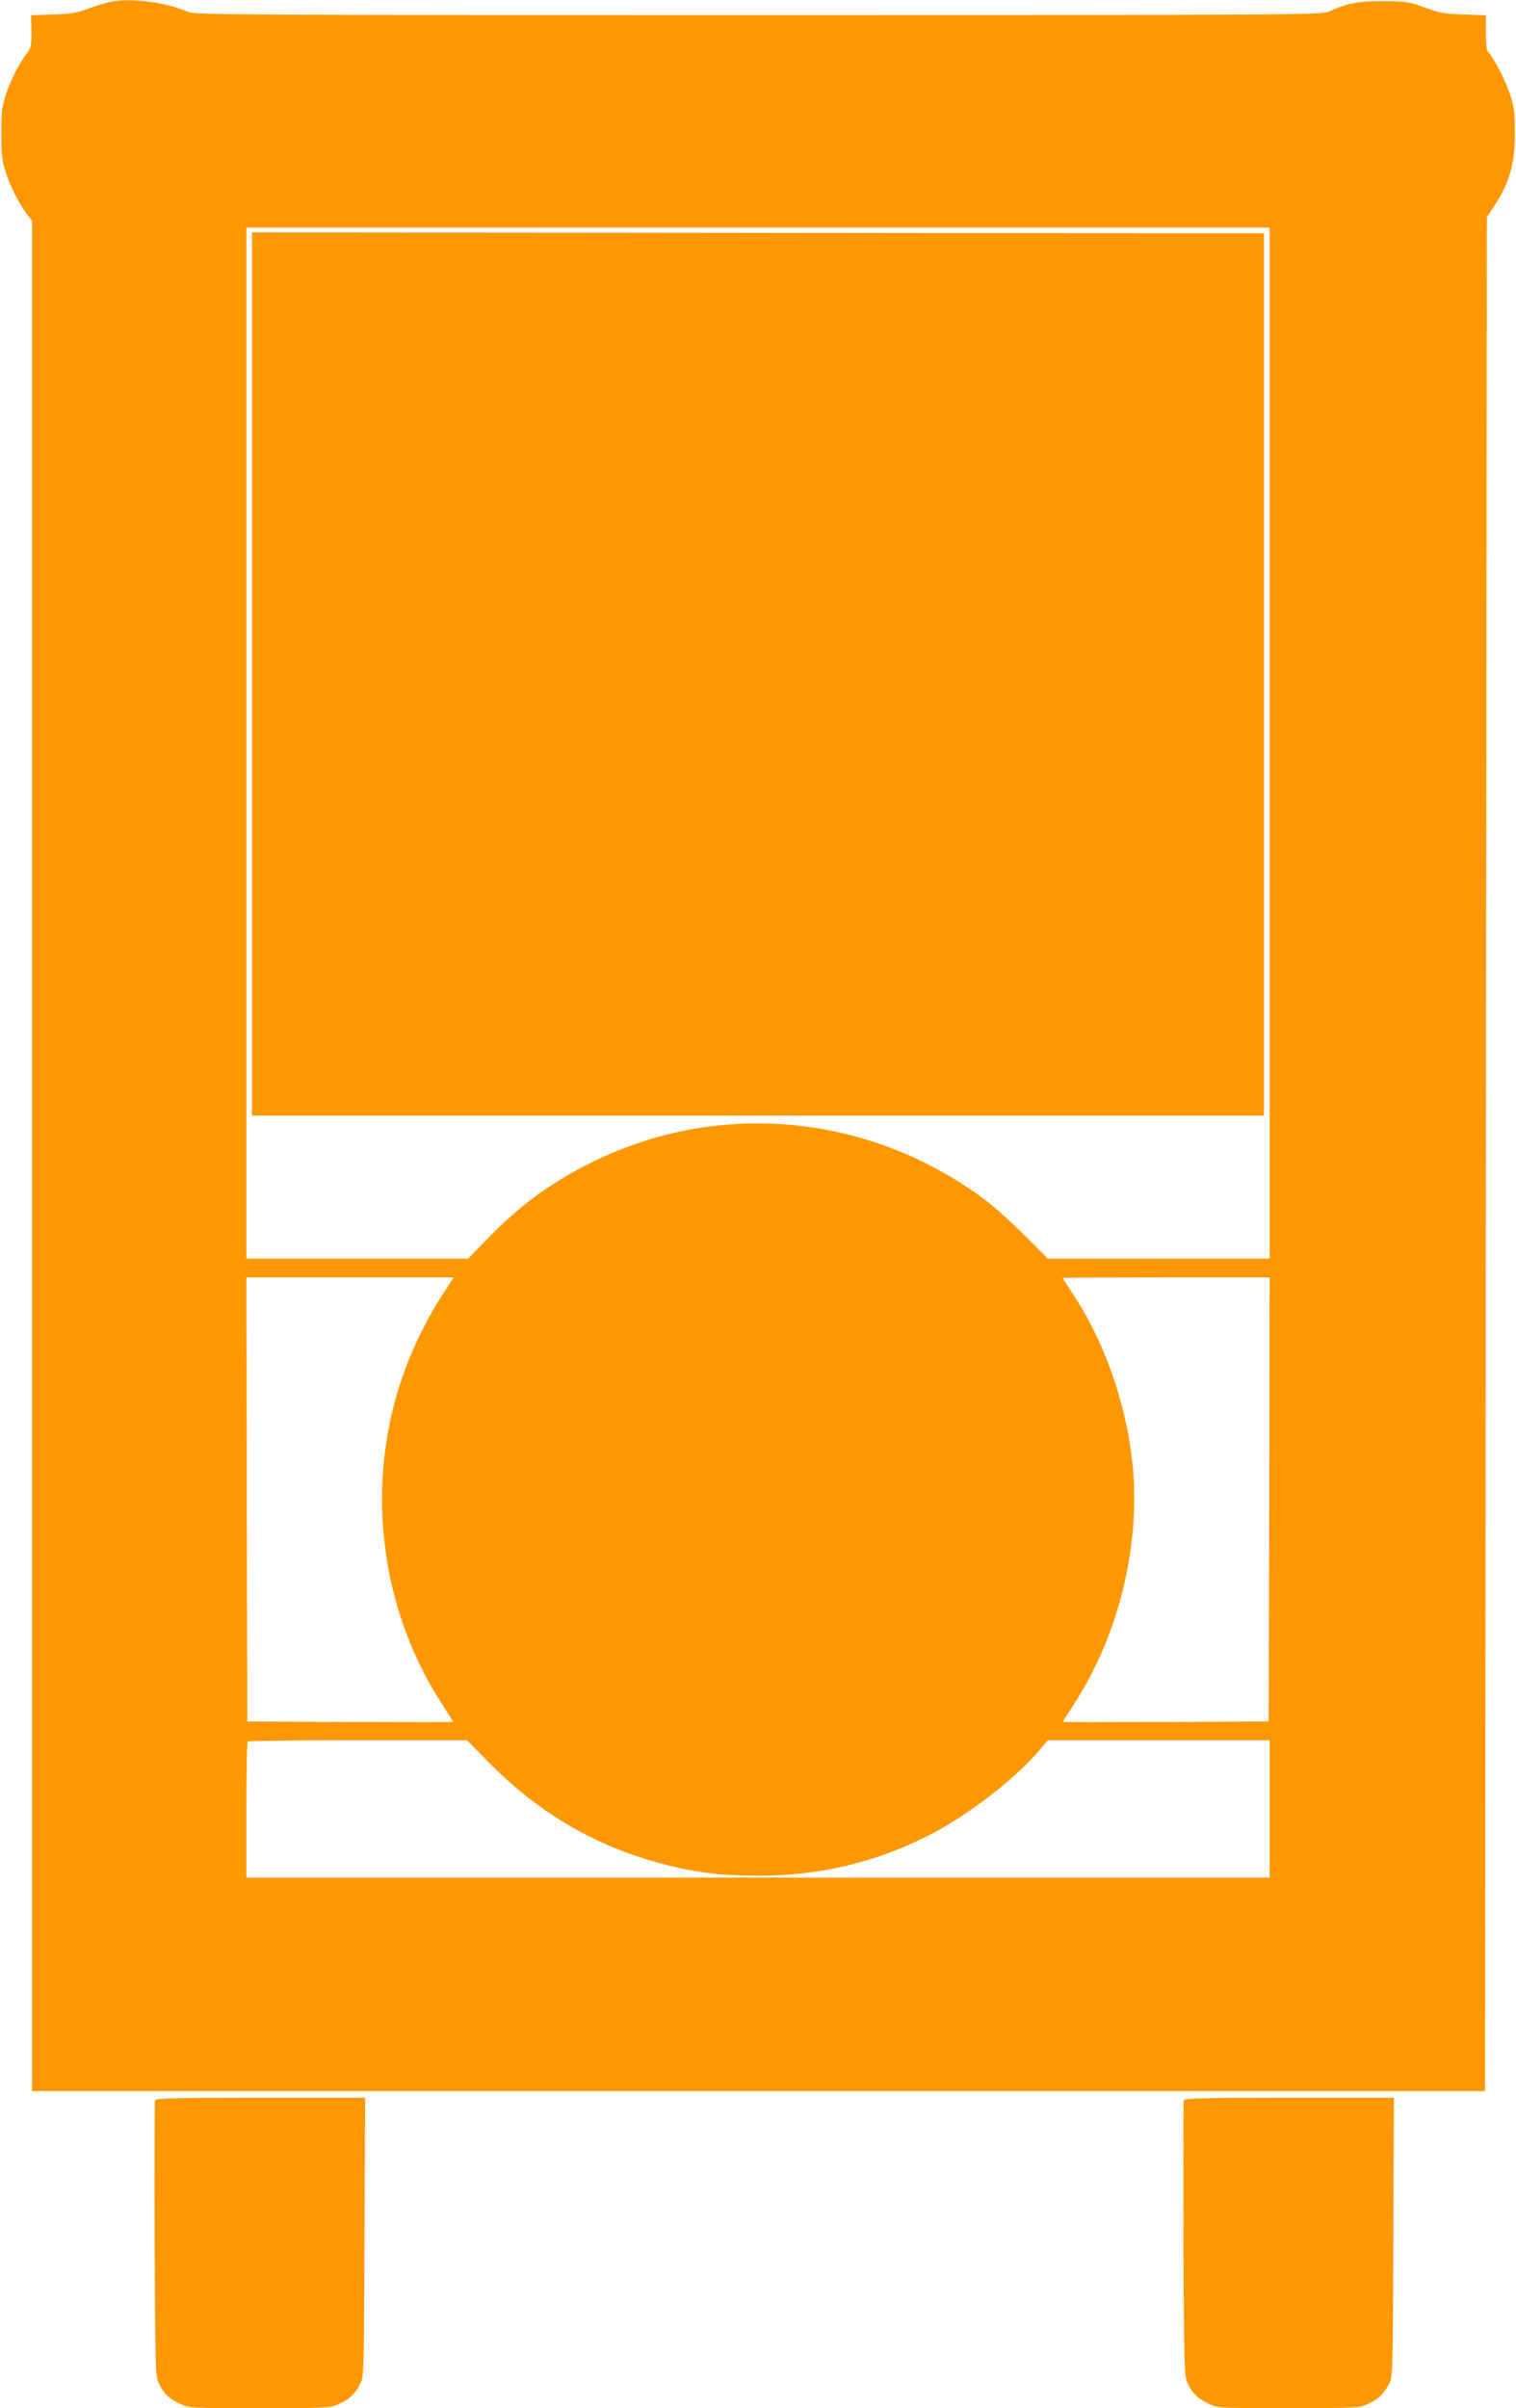
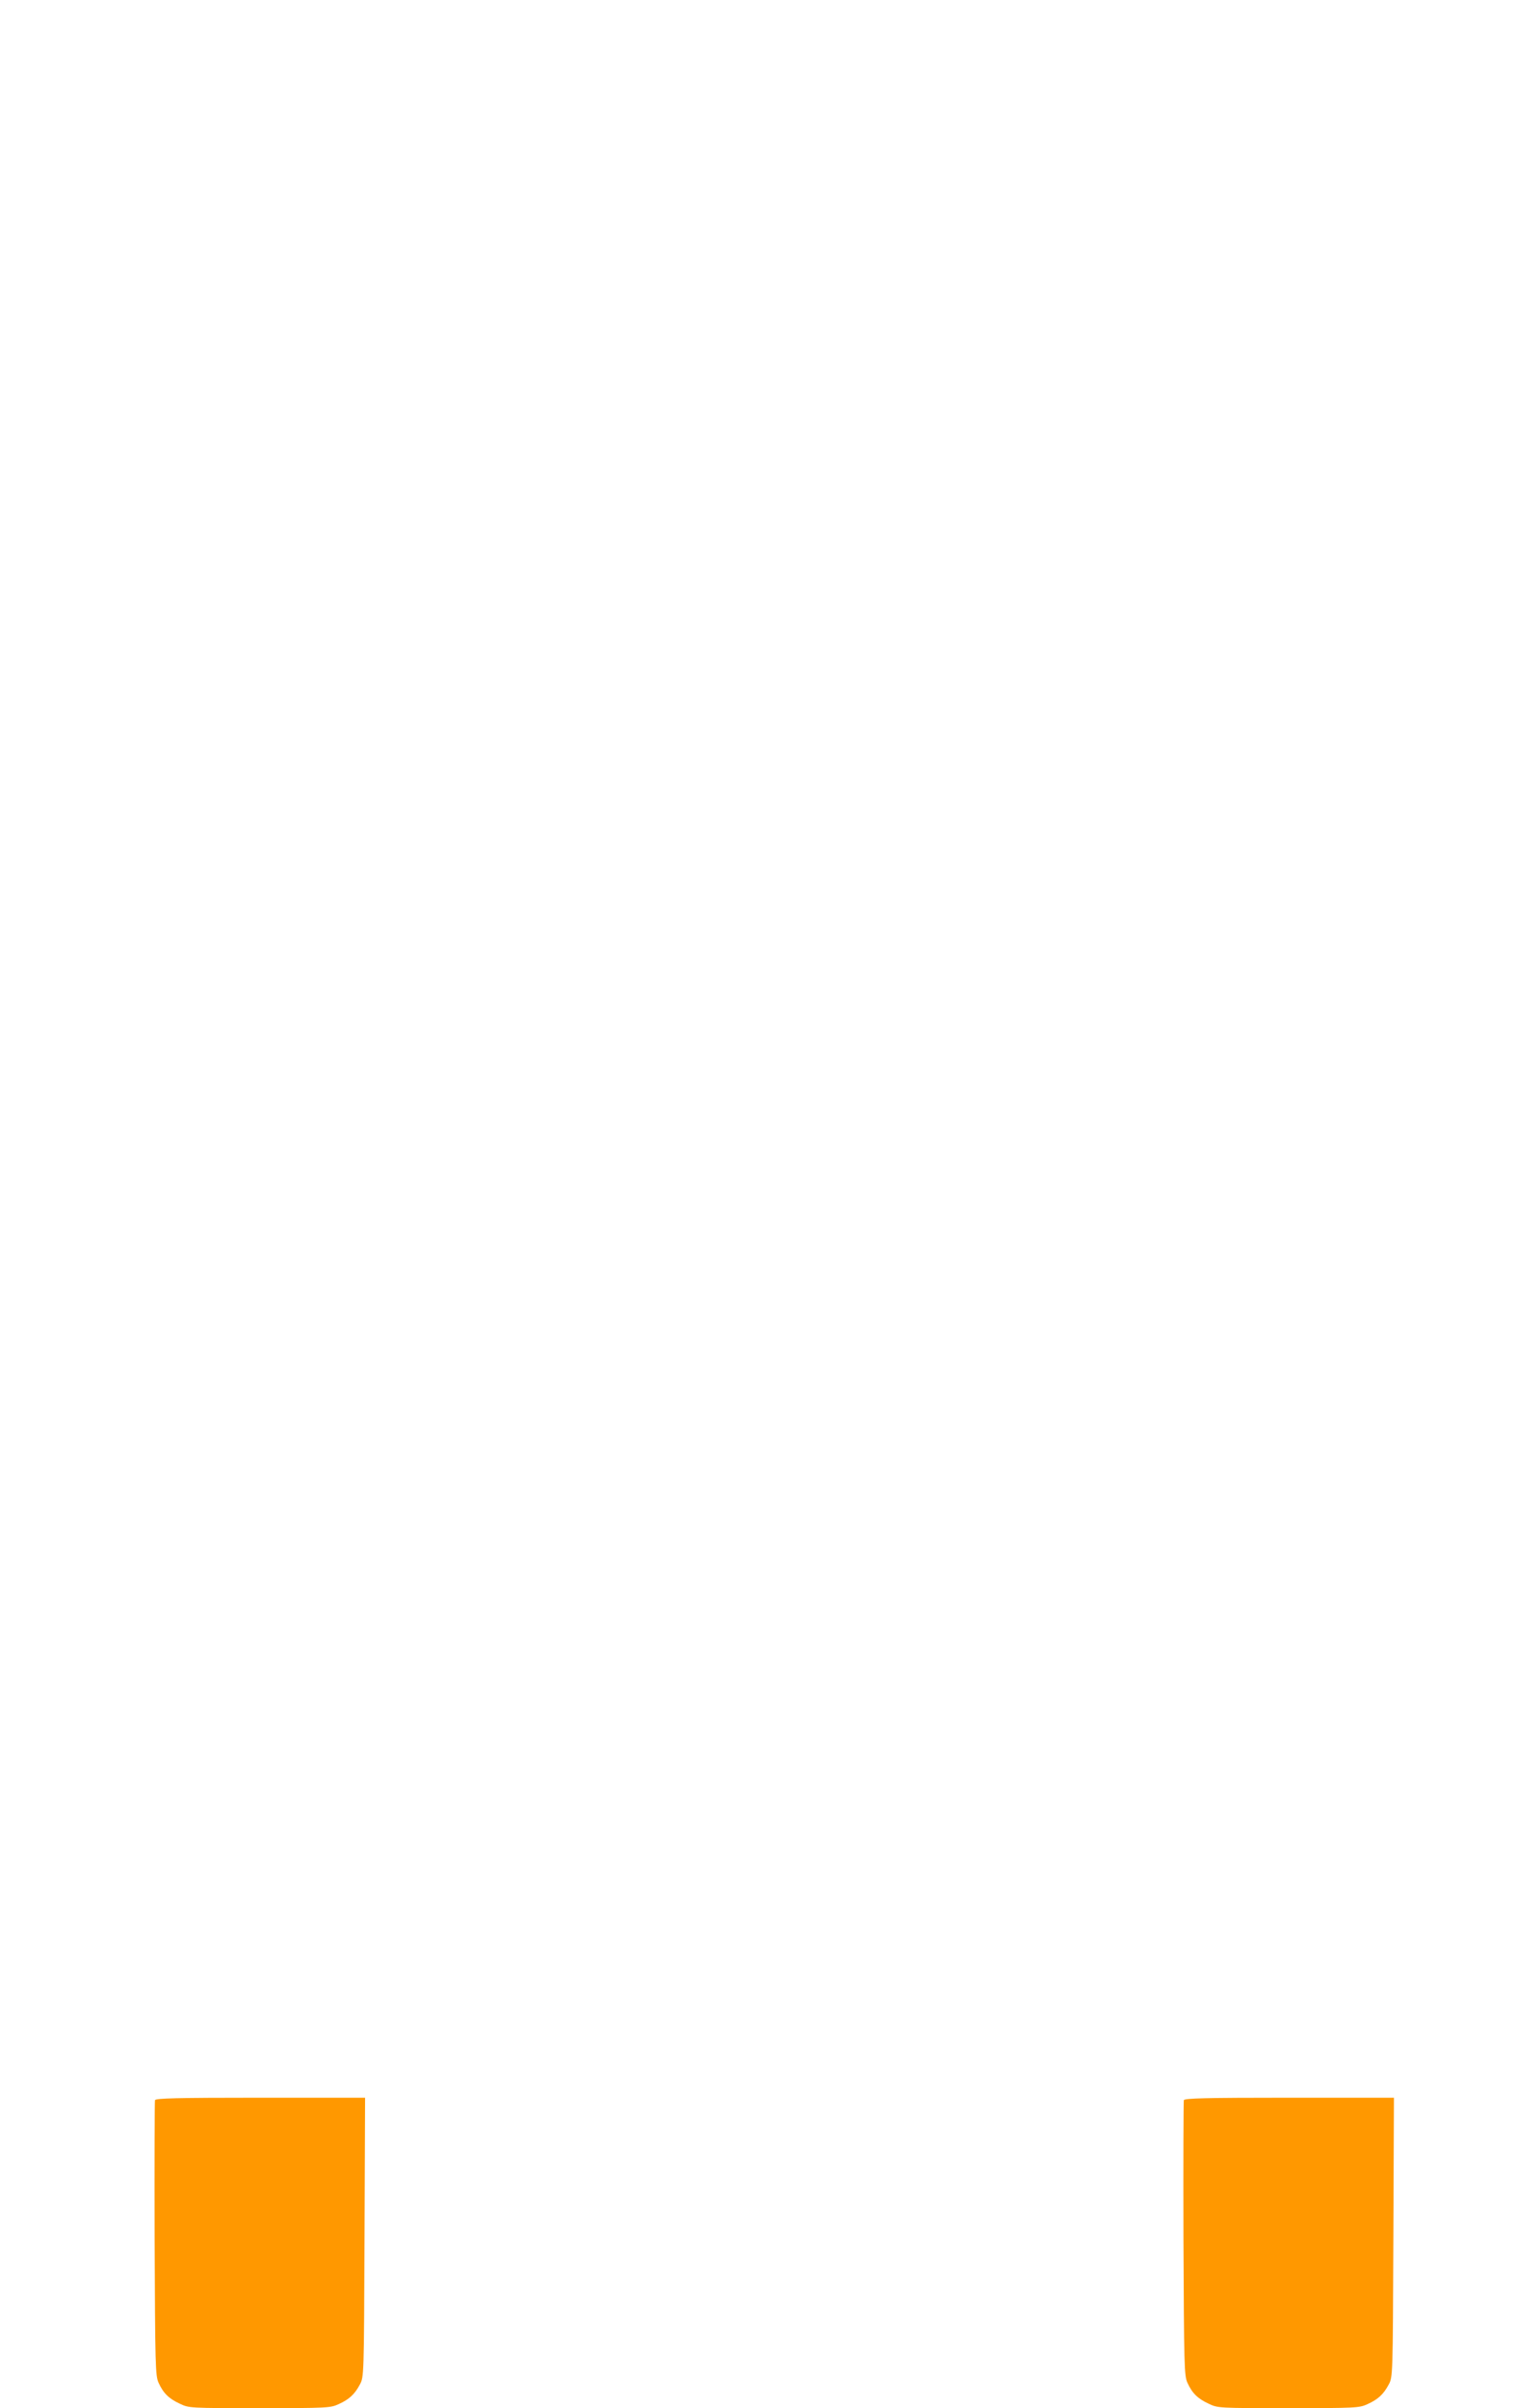
<svg xmlns="http://www.w3.org/2000/svg" version="1.0" width="806pt" height="1280pt" viewBox="0 0 806 1280" preserveAspectRatio="xMidYMid meet">
  <g transform="translate(0,1280) scale(0.1,-0.1)" fill="#ff9800" stroke="none">
-     <path d="M590 12791 c-25 -5 -79 -21 -120 -37 -63 -23 -94 -28 -190 -31 l-115 -4 2 -84 c1 -74 -1 -87 -23 -117 -45 -60 -82 -132 -110 -213 -24 -72 -27 -94 -27 -215 0 -121 3 -143 27 -215 28 -81 65 -153 110 -214 l26 -35 0 -4970 0 -4971 3862 0 3863 0 5 4980 5 4980 38 58 c84 128 111 224 111 392 -1 114 -4 140 -28 210 -26 76 -95 207 -116 220 -6 3 -10 48 -10 100 l0 94 -117 4 c-104 3 -129 8 -208 37 -85 31 -98 33 -220 34 -134 0 -192 -11 -289 -55 -40 -18 -134 -19 -3034 -19 -2731 0 -2996 1 -3030 16 -120 52 -298 76 -412 55z m6160 -3941 l0 -2740 -589 0 -590 0 -123 123 c-68 68 -160 151 -205 185 -610 460 -1411 540 -2088 208 -224 -110 -387 -229 -563 -410 l-103 -106 -590 0 -589 0 0 2740 0 2740 2720 0 2720 0 0 -2740z m-4352 -2862 c-84 -128 -116 -182 -167 -287 -305 -620 -258 -1382 123 -1965 31 -48 56 -88 56 -89 0 -1 -246 -1 -547 0 l-548 3 -3 1180 -2 1180 551 0 551 0 -14 -22z m4350 -1158 l-3 -1180 -548 -3 c-301 -1 -547 -1 -547 0 0 1 27 44 60 95 241 372 356 849 310 1286 -34 316 -149 642 -314 891 -31 47 -56 86 -56 88 0 2 248 3 550 3 l550 0 -2 -1180z m-4154 -1393 c273 -277 574 -453 940 -547 169 -44 302 -60 496 -60 326 0 615 68 901 211 201 100 454 293 587 447 l53 62 590 0 589 0 0 -365 0 -365 -2720 0 -2720 0 0 358 c0 197 3 362 7 365 3 4 267 7 586 7 l580 0 111 -113z" />
-     <path d="M1340 9218 l0 -2348 2690 0 2690 0 0 2345 0 2345 -517 0 c-285 0 -1496 2 -2690 3 l-2173 2 0 -2347z" />
    <path d="M824 1637 c-2 -7 -3 -339 -2 -738 3 -672 4 -727 21 -764 25 -55 54 -84 112 -111 50 -24 52 -24 425 -24 356 0 377 1 420 21 56 25 86 53 113 104 22 40 22 44 25 783 l3 742 -556 0 c-447 0 -557 -3 -561 -13z" />
    <path d="M6294 1637 c-2 -7 -3 -339 -2 -738 3 -672 4 -727 21 -764 25 -55 54 -84 112 -111 50 -24 52 -24 425 -24 356 0 377 1 420 21 56 25 86 53 113 104 22 40 22 44 25 783 l3 742 -556 0 c-447 0 -557 -3 -561 -13z" />
  </g>
</svg>